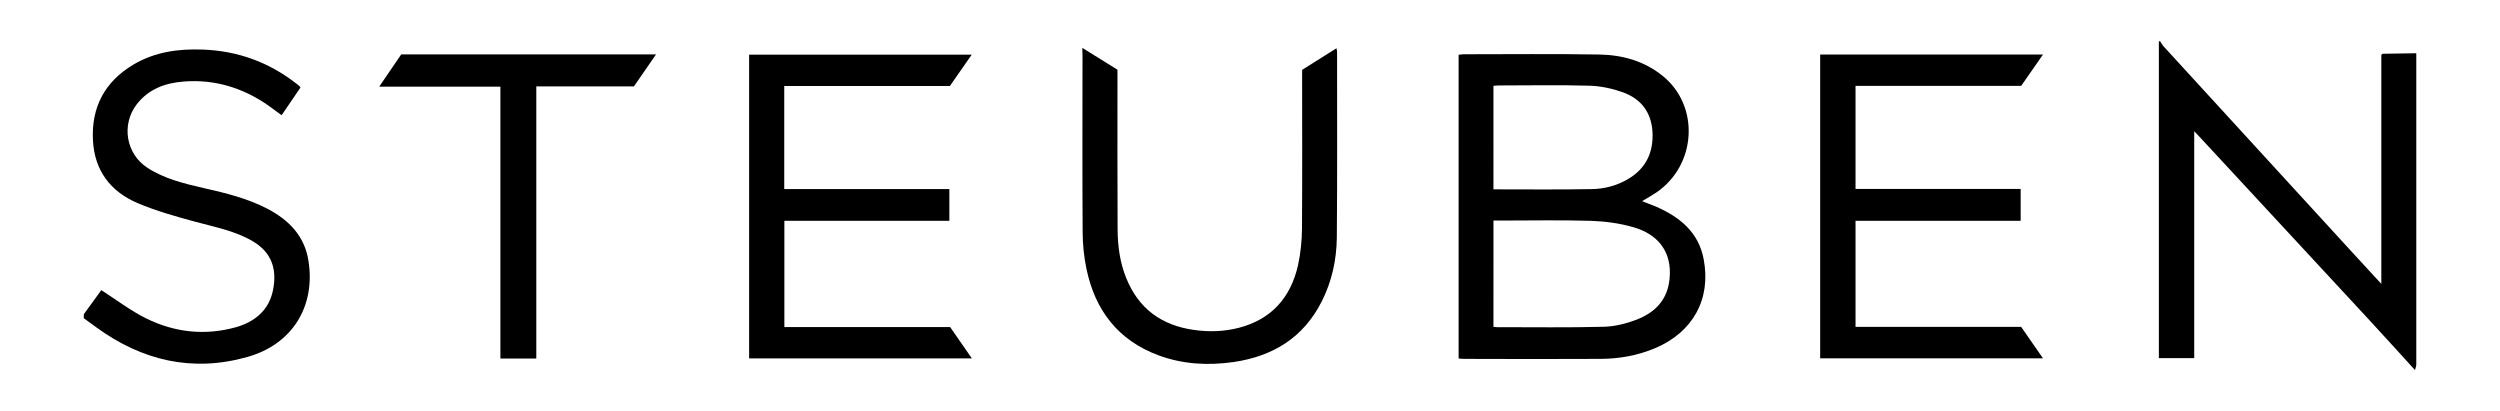
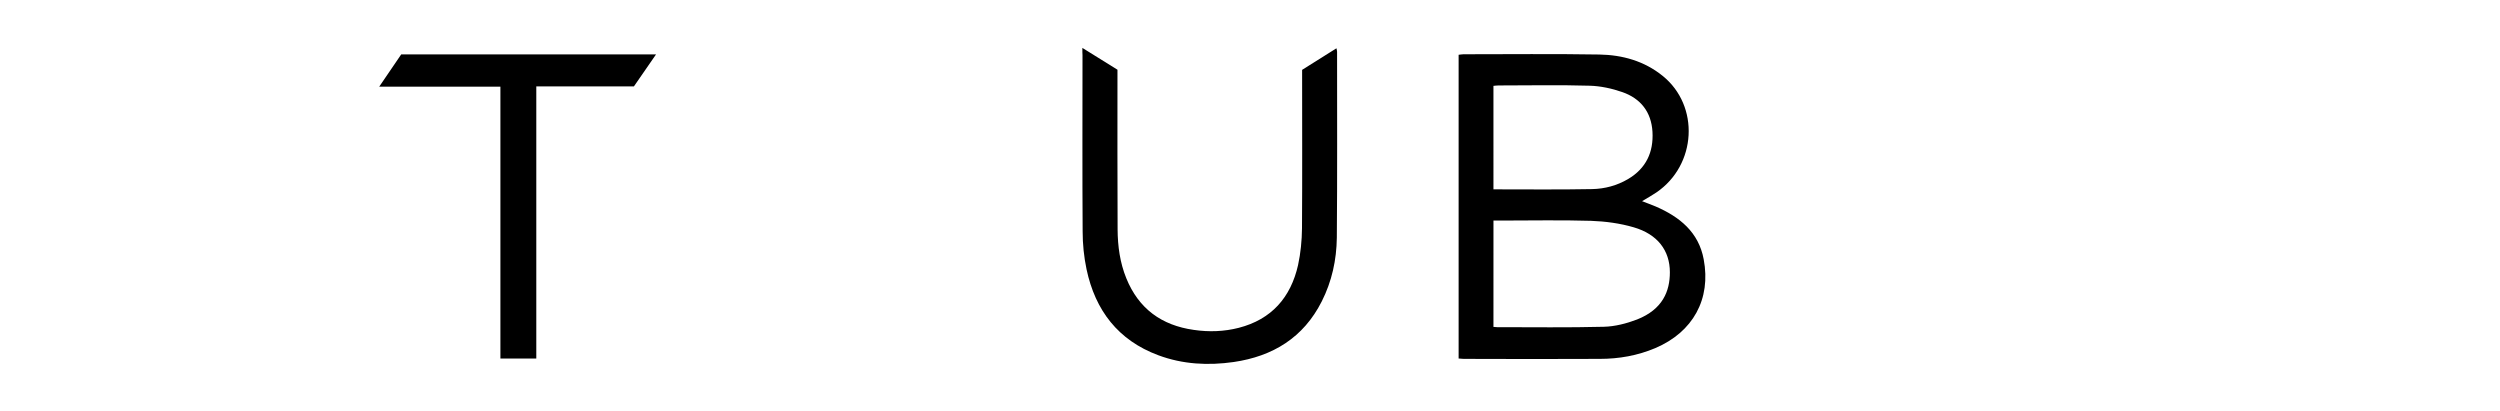
<svg xmlns="http://www.w3.org/2000/svg" version="1.1" id="Layer_1_xA0_Image_1_" x="0px" y="0px" width="145.857px" height="24px" viewBox="182.321 167.5 145.857 24" enable-background="new 182.321 167.5 145.857 24" xml:space="preserve">
  <g>
    <g>
-       <path d="M323.219,189.092c-0.934-1.025-1.866-2.057-2.807-3.072c-3.262-3.52-6.523-7.04-9.785-10.56    c-0.076-0.083-0.16-0.167-0.289-0.303c0,4.444,0,8.83,0,13.236c-0.697,0-1.35,0-2.063,0c0-6.159,0-12.326,0-18.485    c0.023,0,0.053,0,0.076,0c0.068,0.099,0.121,0.212,0.205,0.303c3.617,3.945,7.228,7.897,10.846,11.841    c0.592,0.646,1.184,1.29,1.852,2.011c0-2.321,0-4.536,0-6.751c0-2.215,0-4.438,0-6.614c0.061-0.045,0.068-0.061,0.076-0.061    c0.652-0.007,1.312-0.022,1.964-0.03c0,6.053,0,12.113,0,18.167C323.295,188.863,323.241,188.977,323.219,189.092z" />
-       <path d="M187.213,185.829c0.266-0.364,0.531-0.721,0.789-1.085c0.091-0.129,0.189-0.258,0.228-0.318    c0.887,0.568,1.707,1.198,2.609,1.646c1.669,0.826,3.444,1.023,5.256,0.516c1.085-0.311,1.904-0.979,2.146-2.124    c0.25-1.184-0.015-2.208-1.175-2.89c-1.047-0.615-2.23-0.828-3.383-1.146c-1.123-0.303-2.26-0.622-3.33-1.077    c-1.585-0.675-2.519-1.896-2.609-3.671c-0.099-1.942,0.698-3.421,2.367-4.415c1.244-0.736,2.609-0.926,4.035-0.873    c2.048,0.076,3.869,0.736,5.477,1.995c0.061,0.045,0.122,0.091,0.175,0.144c0.015,0.015,0.03,0.038,0.053,0.076    c-0.356,0.523-0.72,1.054-1.1,1.616c-0.266-0.189-0.516-0.379-0.766-0.562c-1.487-1.039-3.141-1.547-4.953-1.403    c-1.069,0.083-2.048,0.433-2.738,1.335c-0.903,1.176-0.623,2.875,0.614,3.687c1.009,0.66,2.169,0.933,3.322,1.198    c1.274,0.288,2.548,0.599,3.717,1.214c1.236,0.652,2.139,1.578,2.367,3.003c0.432,2.663-0.925,4.886-3.55,5.628    c-3.209,0.911-6.152,0.221-8.829-1.729c-0.243-0.174-0.486-0.357-0.729-0.531C187.213,185.98,187.213,185.904,187.213,185.829z" />
      <path d="M267.421,188.416c0-5.916,0-11.803,0-17.72c0.091-0.007,0.189-0.03,0.28-0.03c2.64,0,5.287-0.03,7.927,0.015    c1.351,0.023,2.624,0.379,3.694,1.244c2.177,1.752,1.987,5.204-0.364,6.804c-0.258,0.175-0.53,0.326-0.835,0.508    c0.289,0.114,0.547,0.205,0.797,0.311c1.396,0.606,2.504,1.494,2.799,3.08c0.44,2.329-0.629,4.247-2.822,5.181    c-1.039,0.439-2.123,0.629-3.238,0.629c-2.64,0.016-5.279,0.008-7.926,0C267.641,188.438,267.558,188.424,267.421,188.416z     M269.453,186.572c0.092,0.008,0.152,0.016,0.213,0.016c2.07,0,4.148,0.03,6.22-0.023c0.652-0.015,1.327-0.189,1.942-0.424    c1.502-0.592,1.918-1.654,1.918-2.754c0-1.281-0.728-2.223-2.108-2.625c-0.796-0.234-1.653-0.348-2.488-0.378    c-1.752-0.053-3.512-0.016-5.271-0.016c-0.137,0-0.273,0-0.425,0C269.453,182.454,269.453,184.494,269.453,186.572z     M269.453,178.547c1.949,0,3.854,0.022,5.766-0.015c0.728-0.015,1.441-0.205,2.086-0.584c1.054-0.622,1.494-1.57,1.426-2.761    c-0.068-1.153-0.69-1.942-1.76-2.314c-0.607-0.212-1.274-0.356-1.912-0.372c-1.767-0.053-3.534-0.015-5.309-0.015    c-0.1,0-0.19,0.015-0.297,0.023C269.453,174.52,269.453,176.515,269.453,178.547z" />
-       <path d="M239.014,170.689c-0.433,0.622-0.842,1.206-1.274,1.828c-3.208,0-6.425,0-9.664,0c0,2.018,0,3.998,0,6.015    c3.208,0,6.409,0,9.633,0c0,0.629,0,1.213,0,1.851c-3.201,0-6.402,0-9.626,0c0,2.086,0,4.127,0,6.197c3.239,0,6.455,0,9.671,0    c0.417,0.607,0.827,1.191,1.267,1.828c-4.362,0-8.663,0-12.994,0c0-5.9,0-11.795,0-17.719    C230.321,170.689,234.637,170.689,239.014,170.689z" />
-       <path d="M290.578,180.383c0,2.109,0,4.142,0,6.189c3.232,0,6.44,0,9.664,0c0.418,0.6,0.827,1.191,1.274,1.836    c-4.376,0-8.678,0-13.001,0c0-5.916,0-11.811,0-17.727c4.316,0,8.633,0,13.001,0c-0.433,0.622-0.842,1.206-1.274,1.829    c-3.201,0-6.418,0-9.664,0c0,2.018,0,3.997,0,6.015c3.201,0,6.402,0,9.634,0c0,0.63,0,1.214,0,1.858    C297.012,180.383,293.811,180.383,290.578,180.383z" />
      <path d="M245.469,170.294c0.721,0.448,1.373,0.857,2.048,1.274c0,0.137,0,0.273,0,0.41c0,2.974-0.007,5.939,0.008,8.913    c0.007,0.971,0.137,1.935,0.508,2.845c0.721,1.774,2.056,2.746,3.937,3.011c0.887,0.13,1.767,0.099,2.625-0.121    c1.912-0.493,3.034-1.774,3.459-3.663c0.152-0.699,0.221-1.427,0.229-2.14c0.021-3.072,0.007-6.144,0.007-9.247    c0.652-0.41,1.305-0.819,2.003-1.259c0.022,0.091,0.037,0.152,0.037,0.205c0,3.618,0.016,7.229-0.015,10.847    c-0.016,1.289-0.288,2.549-0.88,3.717c-1.07,2.117-2.853,3.201-5.136,3.535c-1.486,0.213-2.973,0.137-4.399-0.395    c-2.344-0.872-3.679-2.617-4.187-5.014c-0.152-0.721-0.228-1.472-0.228-2.215c-0.023-3.429-0.008-6.85-0.008-10.278    C245.469,170.613,245.469,170.499,245.469,170.294z" />
      <path d="M213.61,188.416c-0.728,0-1.388,0-2.094,0c0-5.279,0-10.544,0-15.861c-2.351,0-4.665,0-7.069,0    c0.462-0.675,0.872-1.274,1.282-1.881c4.938,0,9.876,0,14.867,0c-0.447,0.645-0.865,1.251-1.29,1.866c-1.903,0-3.777,0-5.696,0    C213.61,177.834,213.61,183.099,213.61,188.416z" />
    </g>
  </g>
</svg>